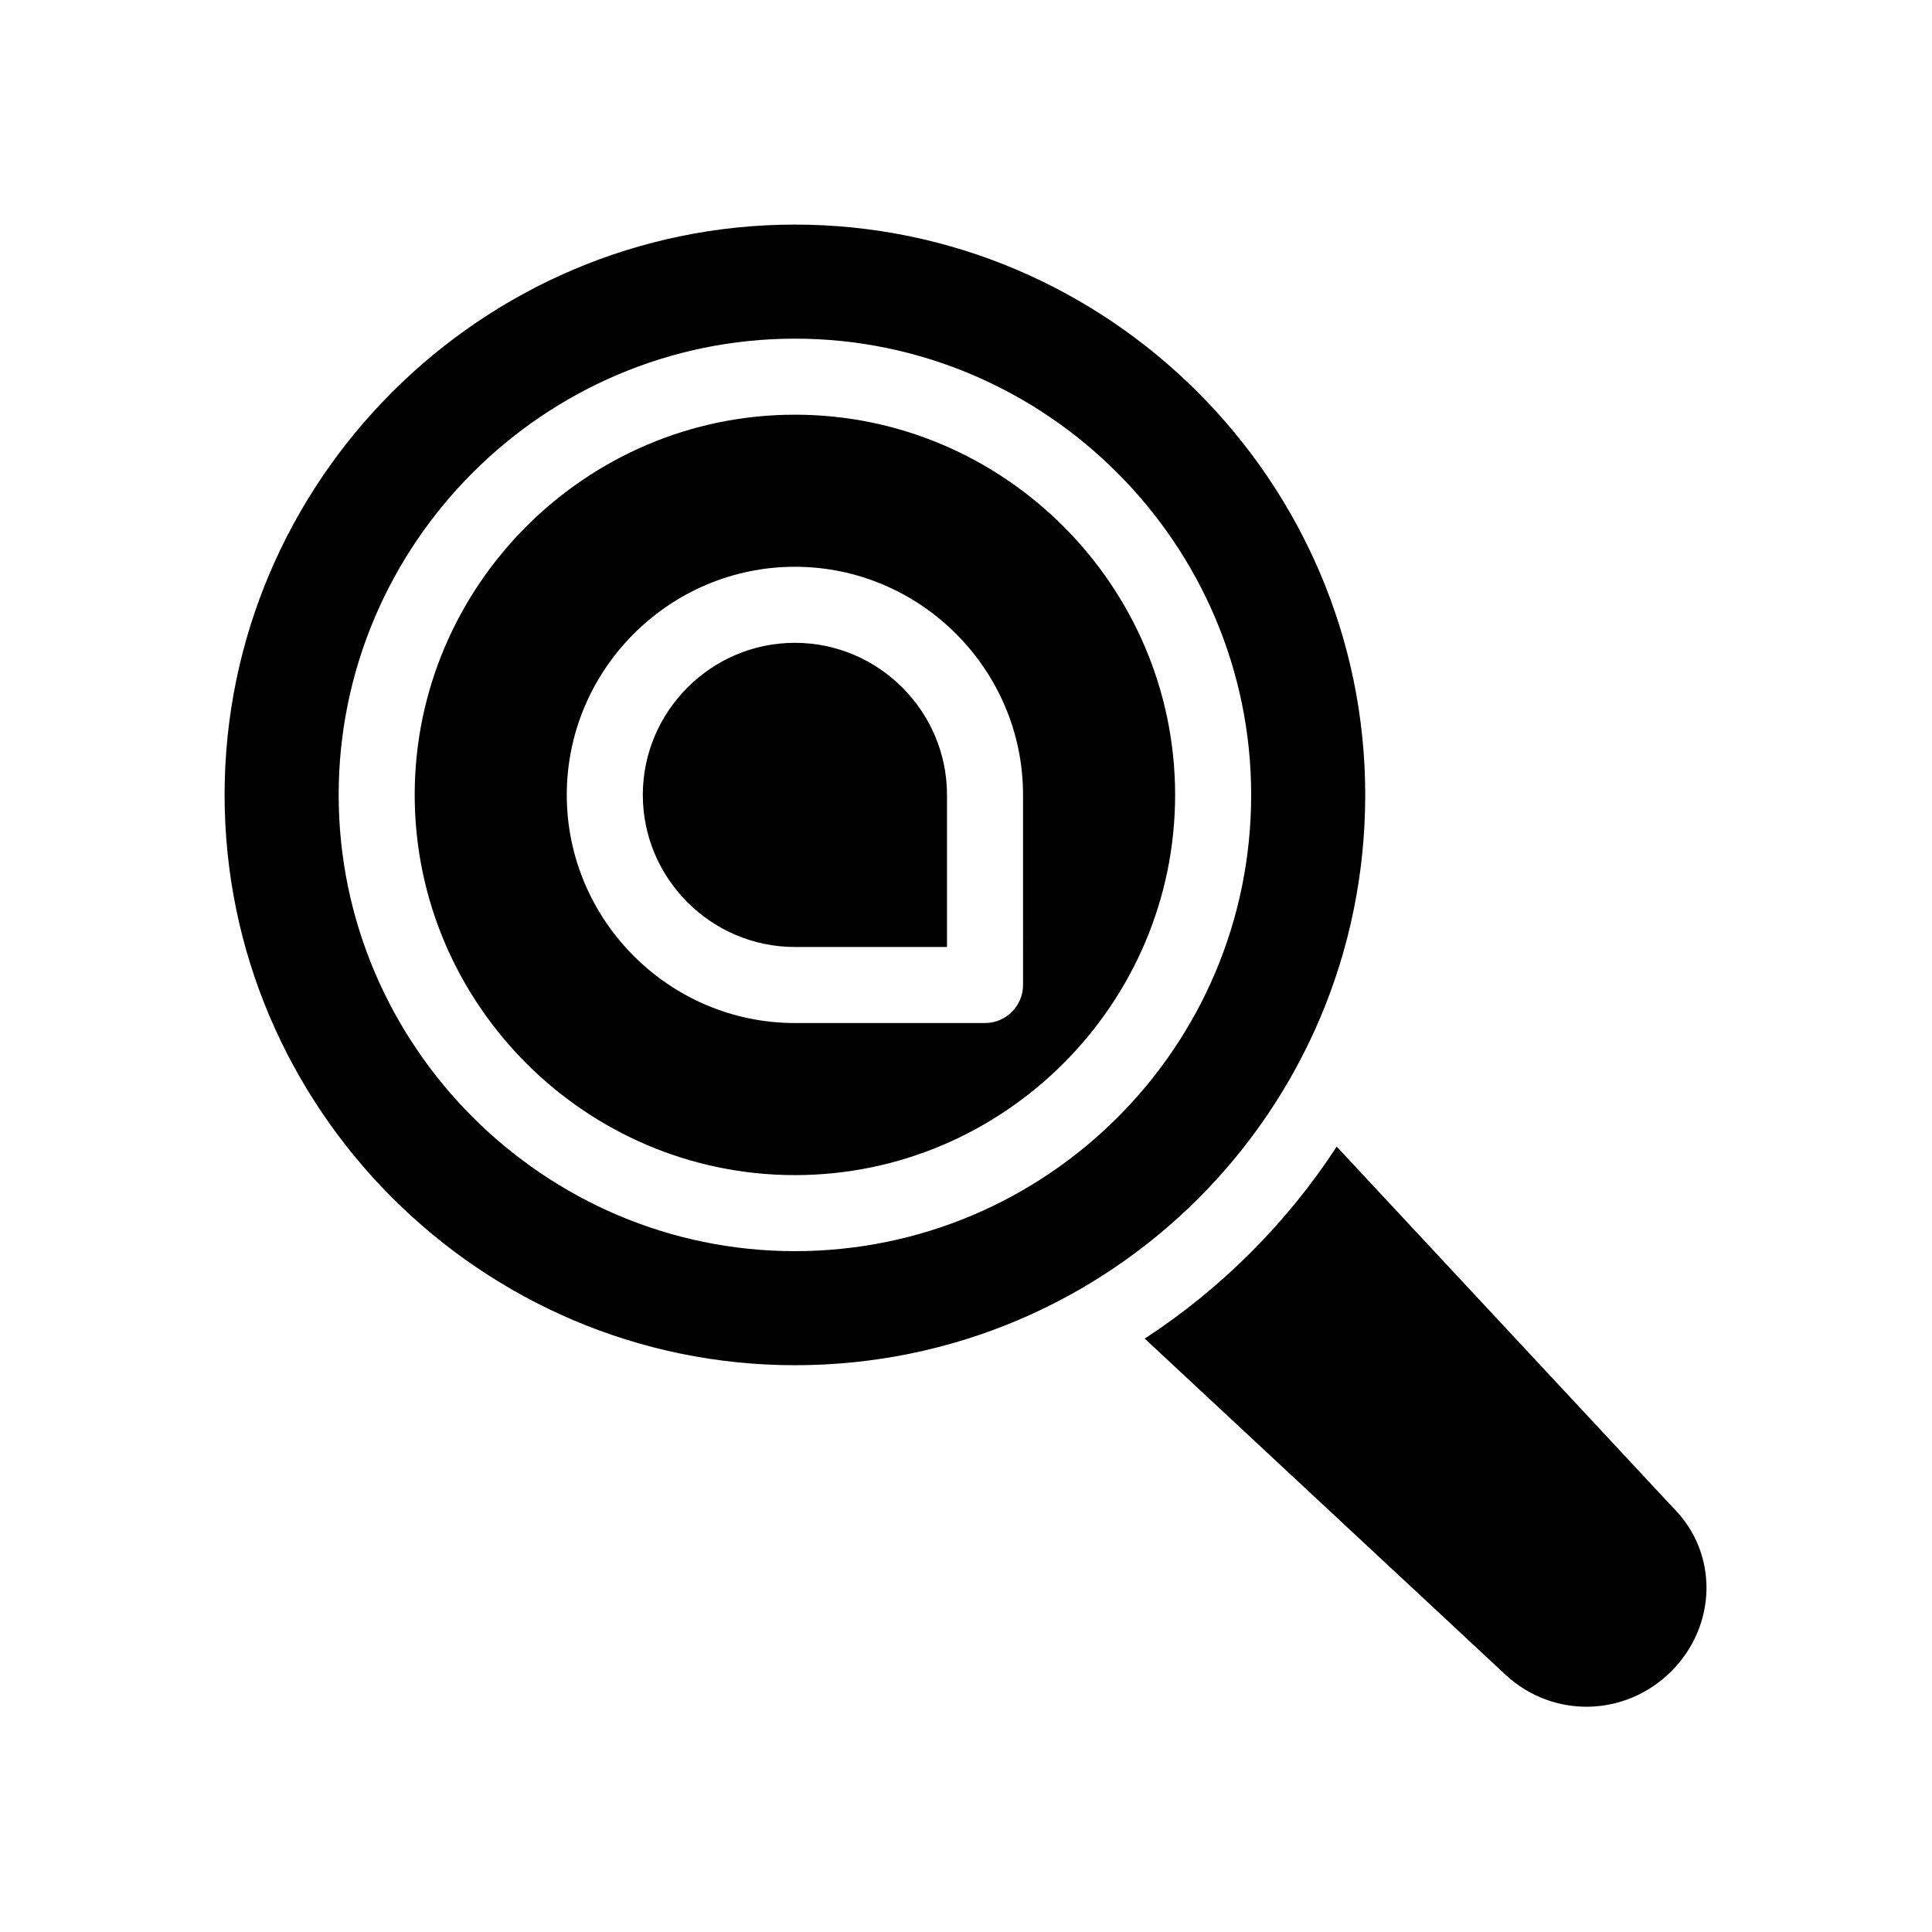
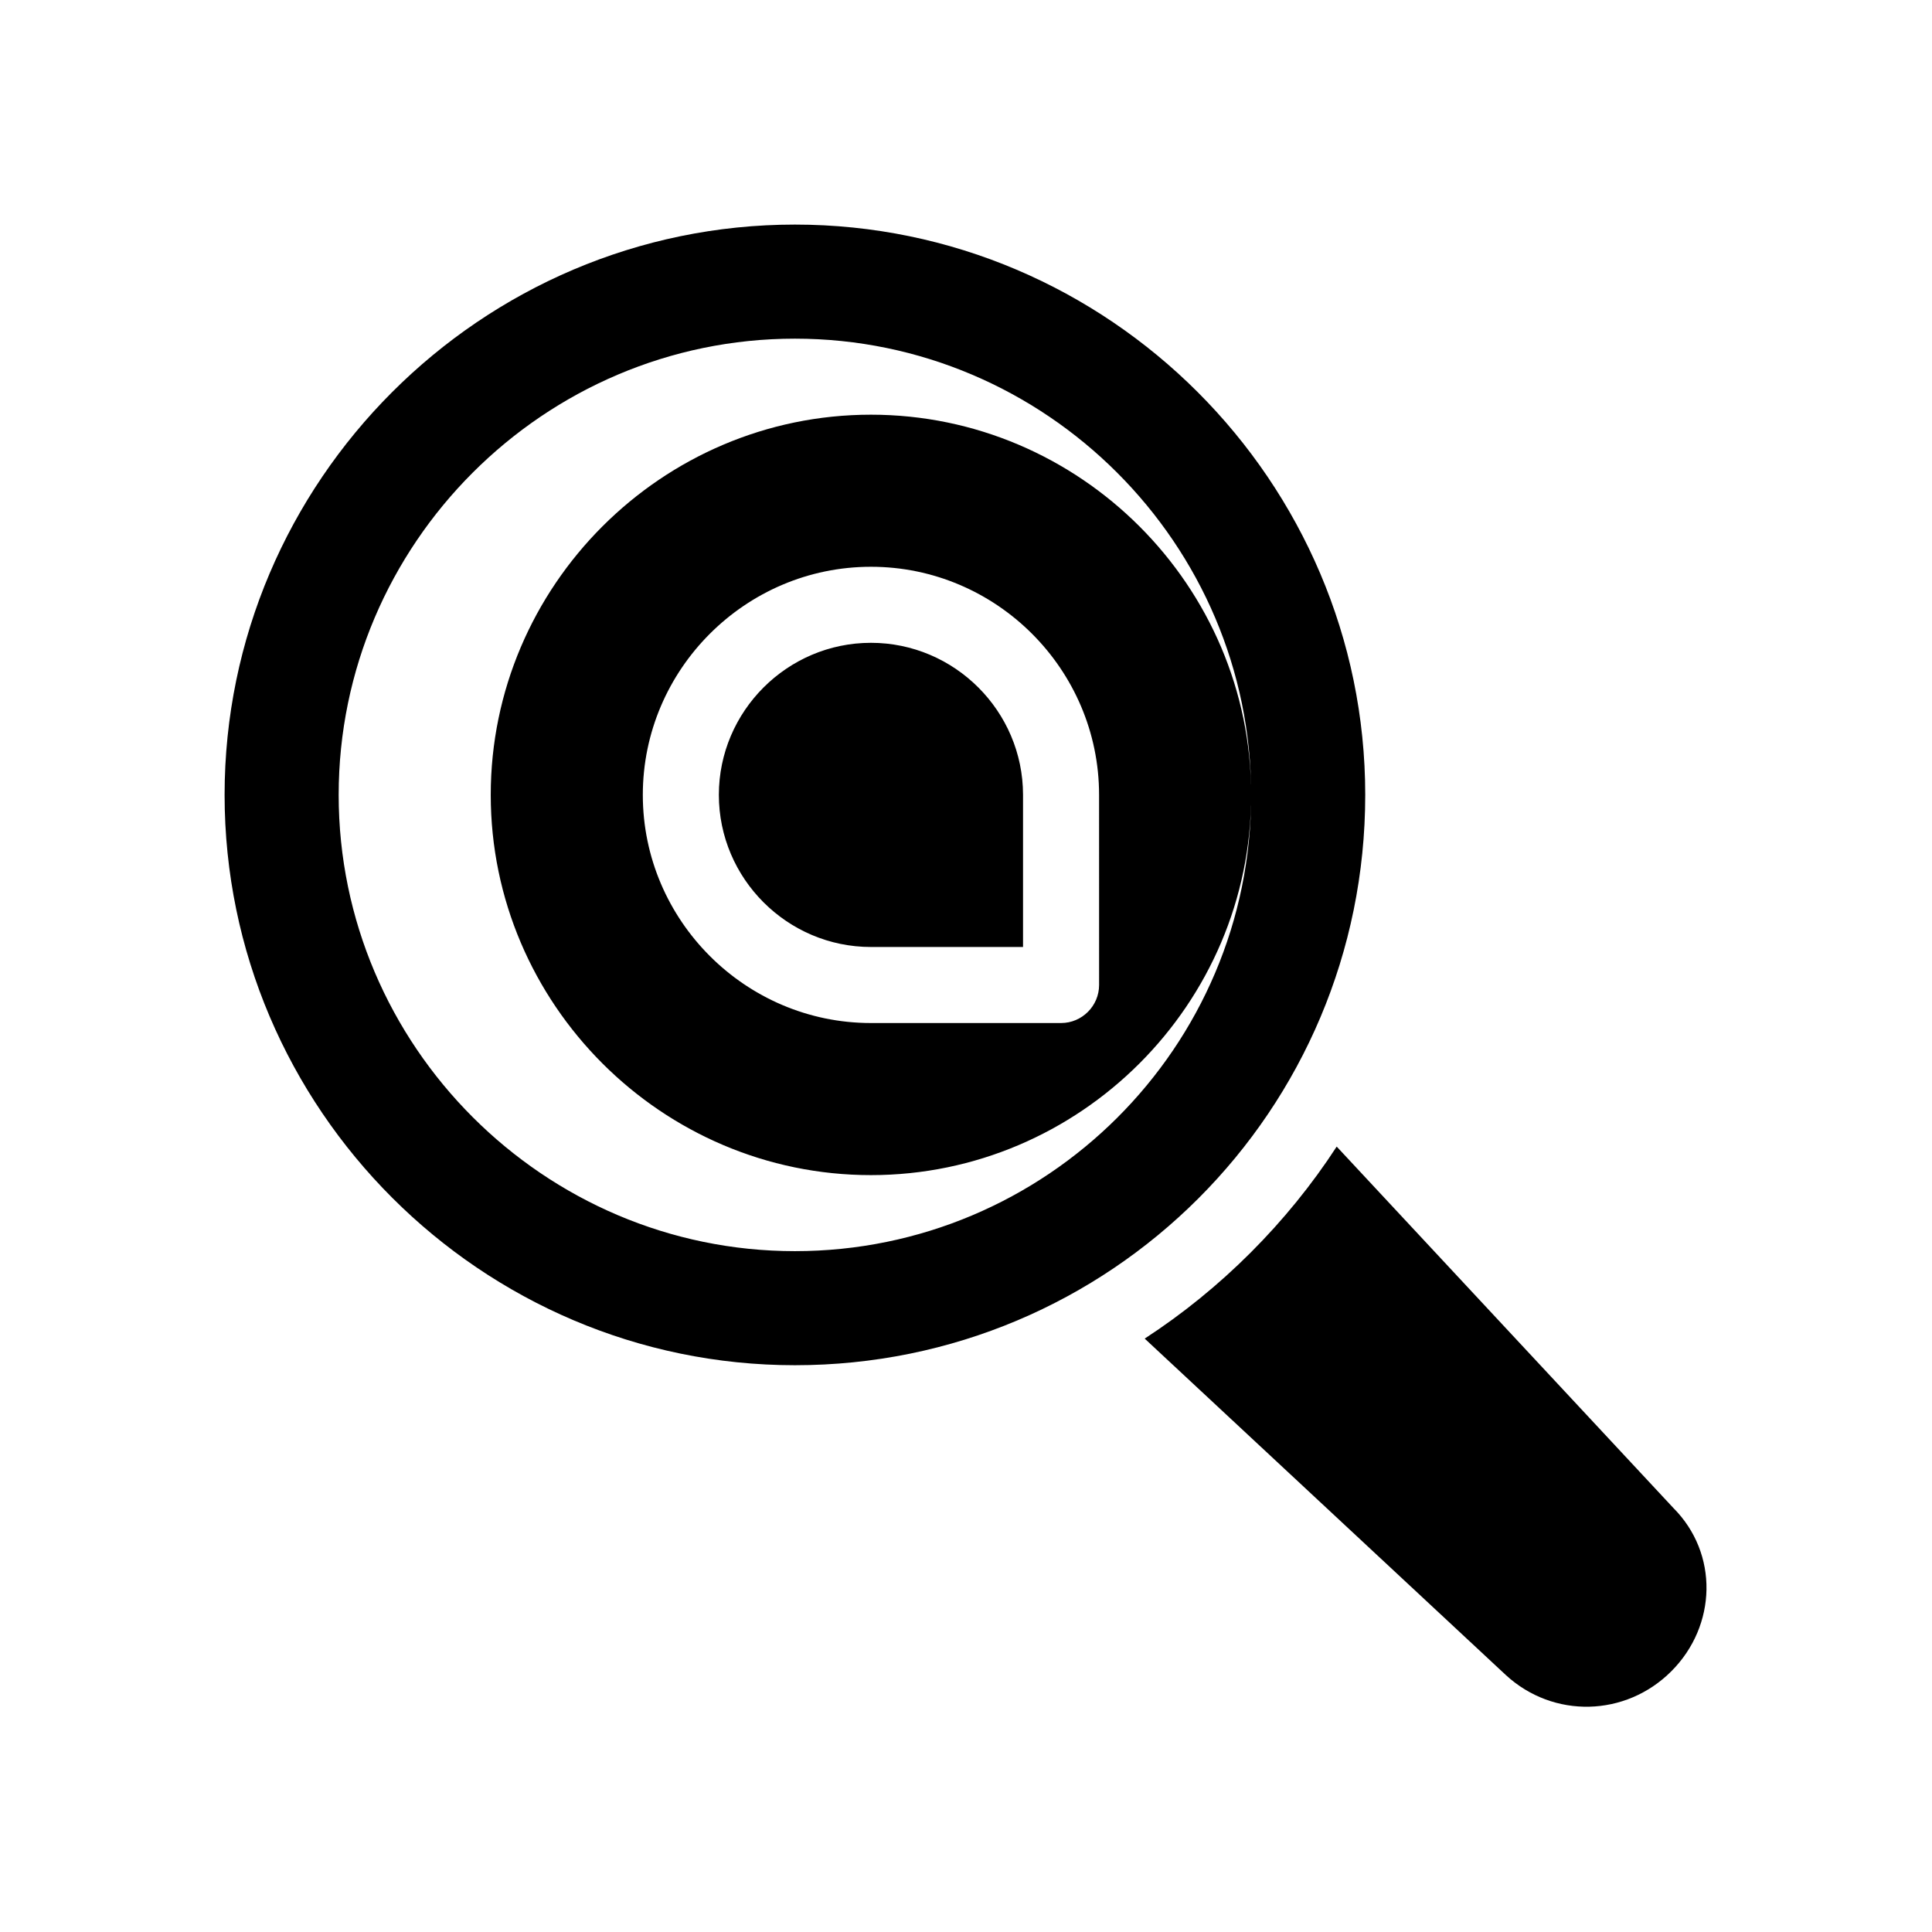
<svg xmlns="http://www.w3.org/2000/svg" fill="#000000" width="800px" height="800px" version="1.1" viewBox="144 144 512 512">
-   <path d="m586.91 586.91c-12.09 12.09-31.234 12.594-43.832 1.008l-95.723-89.176c20.152-13.098 37.785-30.73 50.883-50.883l89.176 95.723c12.094 12.094 11.59 31.238-0.504 43.328zm-232.25-81.113c-83.129 0-151.14-68.016-151.14-151.14s68.016-151.14 151.14-151.14 151.14 68.016 151.14 151.14c-0.004 83.637-67.512 151.14-151.14 151.14zm120.91-151.14c0-66.504-54.41-120.91-120.91-120.91s-120.91 54.41-120.91 120.91 54.41 120.91 120.91 120.91 120.91-53.906 120.91-120.91zm-20.152 0c0 55.418-45.344 100.76-100.76 100.76s-100.76-45.344-100.76-100.76 45.344-100.76 100.76-100.76 100.76 45.344 100.76 100.76zm-40.305 0c0-33.25-27.207-60.457-60.457-60.457s-60.457 27.207-60.457 60.457 27.207 60.457 60.457 60.457h50.383c5.543 0 10.078-4.535 10.078-10.078zm-60.457-40.305c-22.168 0-40.305 18.137-40.305 40.305s18.137 40.305 40.305 40.305h40.305v-40.305c0-22.168-18.137-40.305-40.305-40.305z" />
+   <path d="m586.91 586.91c-12.09 12.09-31.234 12.594-43.832 1.008l-95.723-89.176c20.152-13.098 37.785-30.73 50.883-50.883l89.176 95.723c12.094 12.094 11.59 31.238-0.504 43.328zm-232.25-81.113c-83.129 0-151.14-68.016-151.14-151.14s68.016-151.14 151.14-151.14 151.14 68.016 151.14 151.14c-0.004 83.637-67.512 151.14-151.14 151.14zm120.91-151.14c0-66.504-54.41-120.91-120.91-120.91s-120.91 54.41-120.91 120.91 54.41 120.91 120.91 120.91 120.91-53.906 120.91-120.91zc0 55.418-45.344 100.76-100.76 100.76s-100.76-45.344-100.76-100.76 45.344-100.76 100.76-100.76 100.76 45.344 100.76 100.76zm-40.305 0c0-33.25-27.207-60.457-60.457-60.457s-60.457 27.207-60.457 60.457 27.207 60.457 60.457 60.457h50.383c5.543 0 10.078-4.535 10.078-10.078zm-60.457-40.305c-22.168 0-40.305 18.137-40.305 40.305s18.137 40.305 40.305 40.305h40.305v-40.305c0-22.168-18.137-40.305-40.305-40.305z" />
</svg>